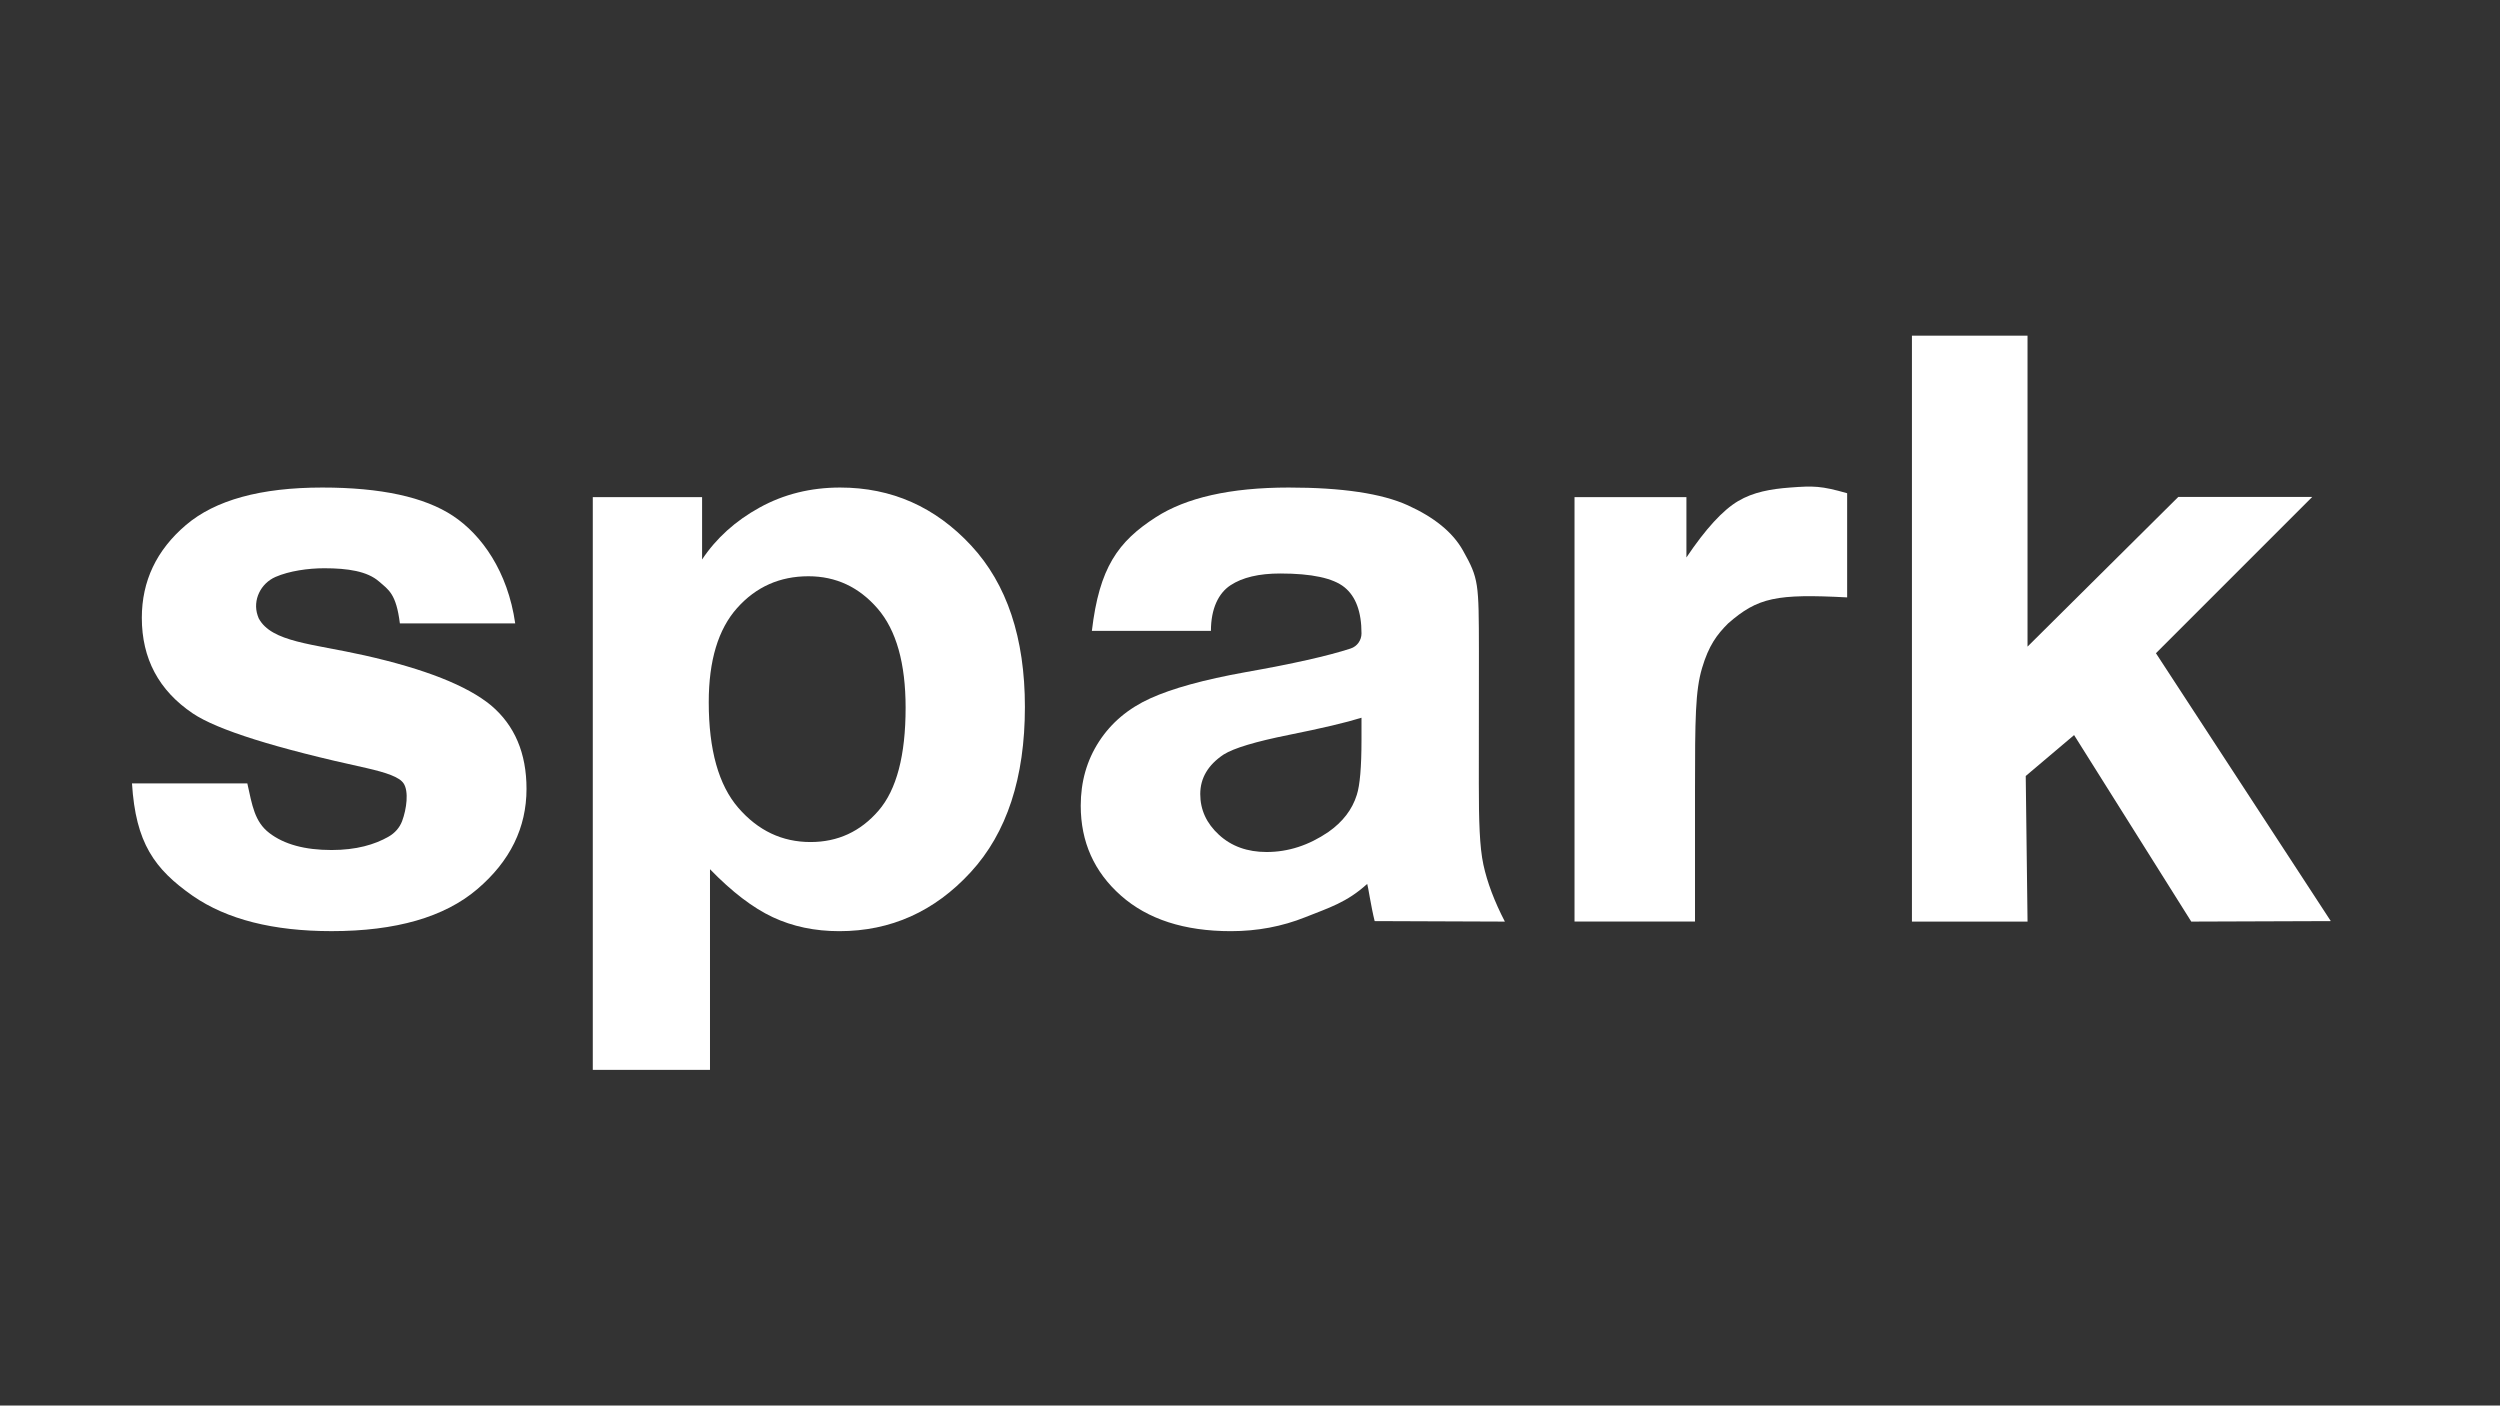
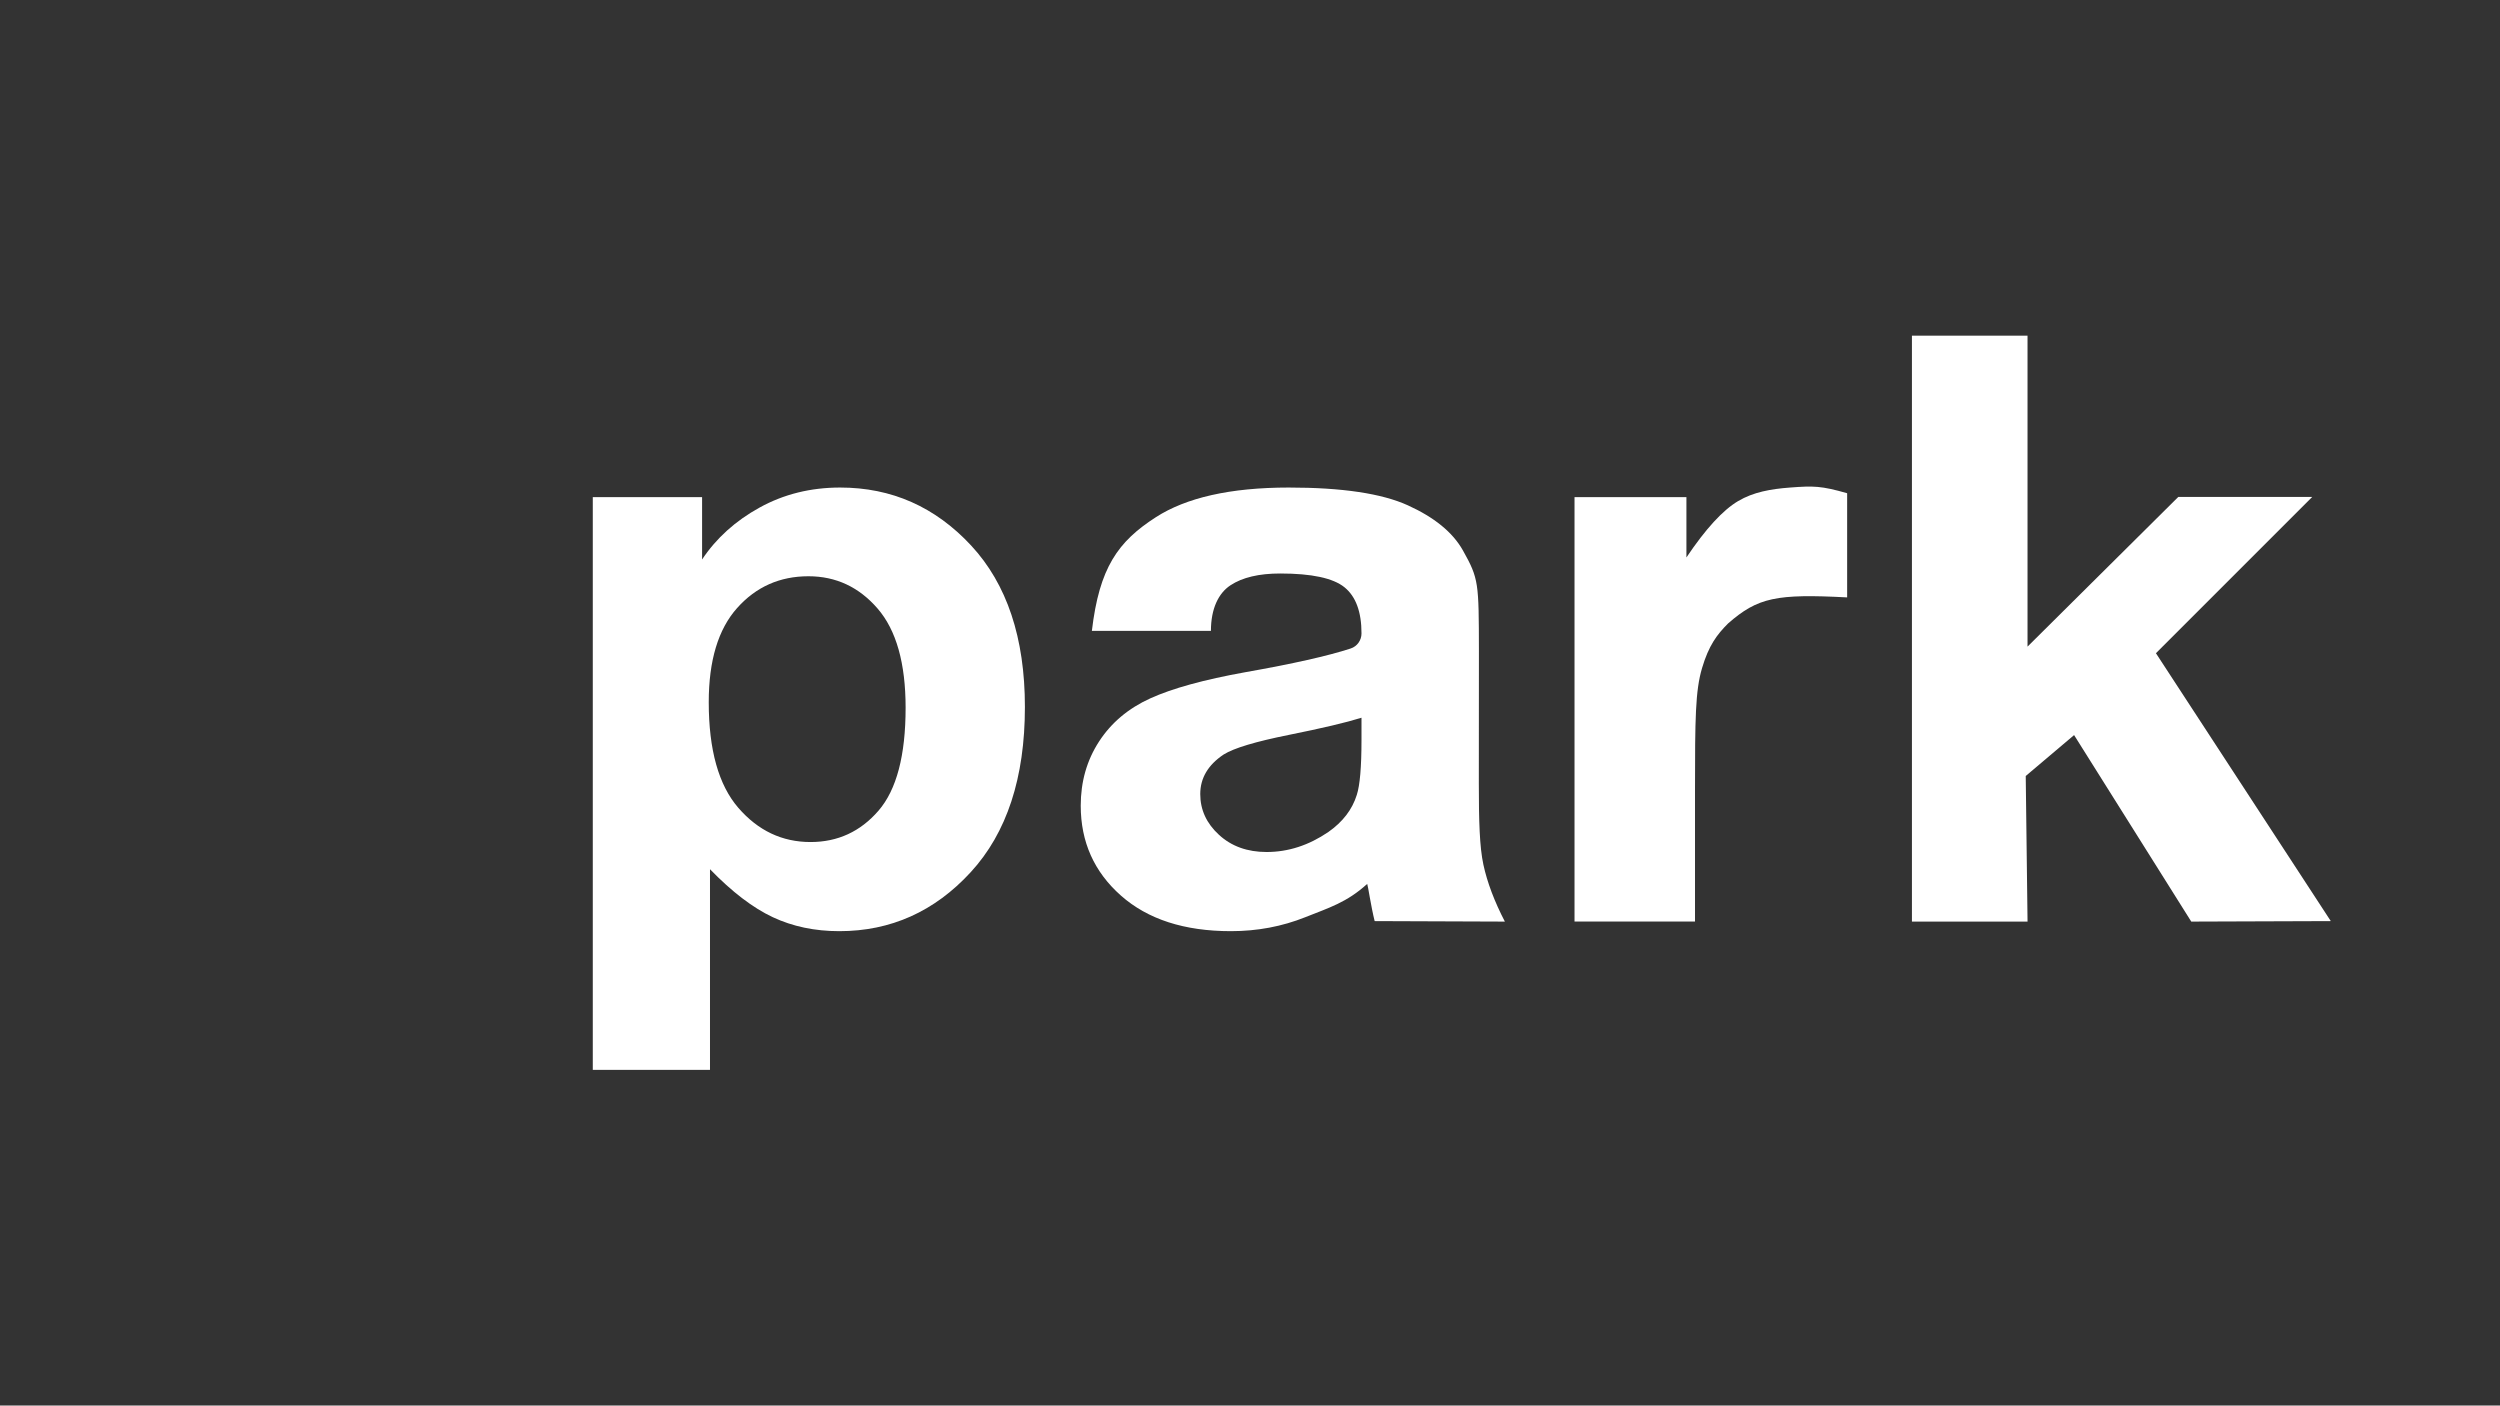
<svg xmlns="http://www.w3.org/2000/svg" id="Layer_2" x="0px" y="0px" viewBox="0 0 1366 768" style="enable-background:new 0 0 1366 768;" xml:space="preserve">
  <rect x="0" y="0" width="1366" height="768" fill="#333333" stroke="none" />
  <style type="text/css">	.st0{fill:#FFFFFF;}</style>
  <g>
-     <path class="st0" d="M72.12,428.06h63.02c2.65,11.94,3.95,20.93,12.04,27.11c8.08,6.19,19.41,9.28,33.97,9.28  c13.49,0,23.56-2.93,31.23-7.34c3.35-1.92,5.99-4.87,7.34-8.48c2.45-6.58,3.72-16.2,0.81-20.57c-2.35-3.53-9.46-5.9-20.19-8.37  c-50-10.92-81.68-20.89-95.06-29.92c-18.53-12.52-27.79-29.92-27.79-52.19c0-20.09,8.01-36.98,24.04-50.66  c16.02-13.68,40.88-20.53,74.55-20.53c32.05,0,55.87,5.17,71.46,15.5c15.58,10.34,29.91,30.29,33.97,58.75h-63.02  c-2.03-16.26-6.1-18.3-11.43-22.94c-6.39-5.57-16.95-7.21-29.89-7.21c-8.79,0-19.11,1.47-26.61,4.73  c-8.12,3.53-12.61,12.65-9.8,21.05c0.17,0.51,0.36,1.03,0.58,1.56c6.97,13.08,29.36,13.87,57.79,20.26  c33.01,7.42,56.06,16.53,69.14,27.3c12.94,10.92,19.41,26.13,19.41,45.64c0,21.26-8.97,39.53-26.91,54.81  c-17.94,15.29-44.48,22.93-79.62,22.93c-31.91,0-57.16-6.4-75.76-19.22C84.32,474.82,74.15,460.59,72.12,428.06z" />
    <path class="st0" d="M661.65,344.71H596.6c4.07-34.56,14.23-48.79,35.04-62.16c16.42-10.55,40.45-16.16,72.53-16.16  c29.13,0,50.82,3.24,65.09,9.72c14.26,6.48,24.46,14.61,30.1,24.68c8.66,15.47,8.66,17.5,8.72,54.92l-0.05,72.36  c0,20.38,0.4,34.69,2.49,44.37c2.09,9.68,6,20.05,11.74,31.12l-71.15-0.27c-2.03-8.13-3.6-19.16-4.07-20.33  c-11.16,10.19-21.1,13.1-33.8,18.19c-12.71,5.09-26.27,7.64-40.68,7.64c-25.42,0-45.44-6.48-60.09-19.44  c-14.64-12.96-21.96-29.33-21.96-49.13c0-13.1,3.33-24.78,10-35.05c6.66-10.26,16-18.13,28.01-23.58  c12.01-5.46,29.32-10.23,51.95-14.3c25.96-4.58,45.14-8.9,57.54-12.95c3.54-1.16,5.91-4.5,5.91-8.23v0c0-11.79-3.1-20.2-9.3-25.22  c-6.2-5.02-17.9-7.53-35.1-7.53c-11.62,0-20.69,2.15-27.19,6.44C665.82,324.08,661.65,332.52,661.65,344.71z M743.92,392.17  c-8.37,2.62-21.62,5.75-39.75,9.39c-18.13,3.64-29.99,7.21-35.56,10.7c-8.52,5.68-12.79,12.88-12.79,21.62  c0,8.59,3.41,16.02,10.23,22.27c6.82,6.26,15.49,9.39,26.03,9.39c11.78,0,23.01-3.64,33.71-10.92c7.9-5.53,13.09-12.3,15.57-20.31  c1.7-5.24,2.56-15.21,2.56-29.92V392.17z" />
    <path class="st0" d="M926.14,503.54h-65.82V271.63h61.14v32.97c10.46-15.58,19.87-25.84,28.22-30.79  c8.35-4.95,17.87-6.63,28.46-7.42c12.84-0.96,16.9-0.96,31.14,3.11v56.92c-38.62-2.03-48.79,0-65.05,14.23  c-6.1,6.1-10.56,12.02-14.23,24.39c-3.67,12.38-3.85,27.43-3.85,66.87V503.54z" />
    <path class="st0" d="M1044.68,503.54V183.41h63.16v169.9l82.36-81.77h73.18l-85.38,85.38l95.55,146.37l-76.24,0.27l-64.03-101.91  L1106.86,424l0.99,79.55H1044.68z" />
    <path class="st0" d="M530.61,298.05c-19.6-21.11-43.45-31.66-71.56-31.66c-16.11,0-30.77,3.64-43.98,10.92  c-13.22,7.28-23.7,16.74-31.45,28.39v-34.07H323.9v312.96h64.04V474.94c12,12.38,23.43,21.11,34.3,26.21  c10.86,5.09,22.98,7.64,36.35,7.64c28.11,0,52.04-10.73,71.79-32.21c19.75-21.47,29.63-51.57,29.63-90.3  C560.01,348.57,550.21,319.16,530.61,298.05z M480.02,442.95c-9.88,11.43-22.26,17.14-37.15,17.14c-15.5,0-28.64-6.22-39.43-18.67  c-10.79-12.45-16.18-31.7-16.18-57.76c0-22.71,5.16-39.85,15.5-51.43c10.33-11.57,23.32-17.36,38.97-17.36  c15.04,0,27.65,5.9,37.83,17.69c10.18,11.79,15.27,29.85,15.27,54.16C494.83,412.78,489.89,431.52,480.02,442.95z" />
  </g>
</svg>